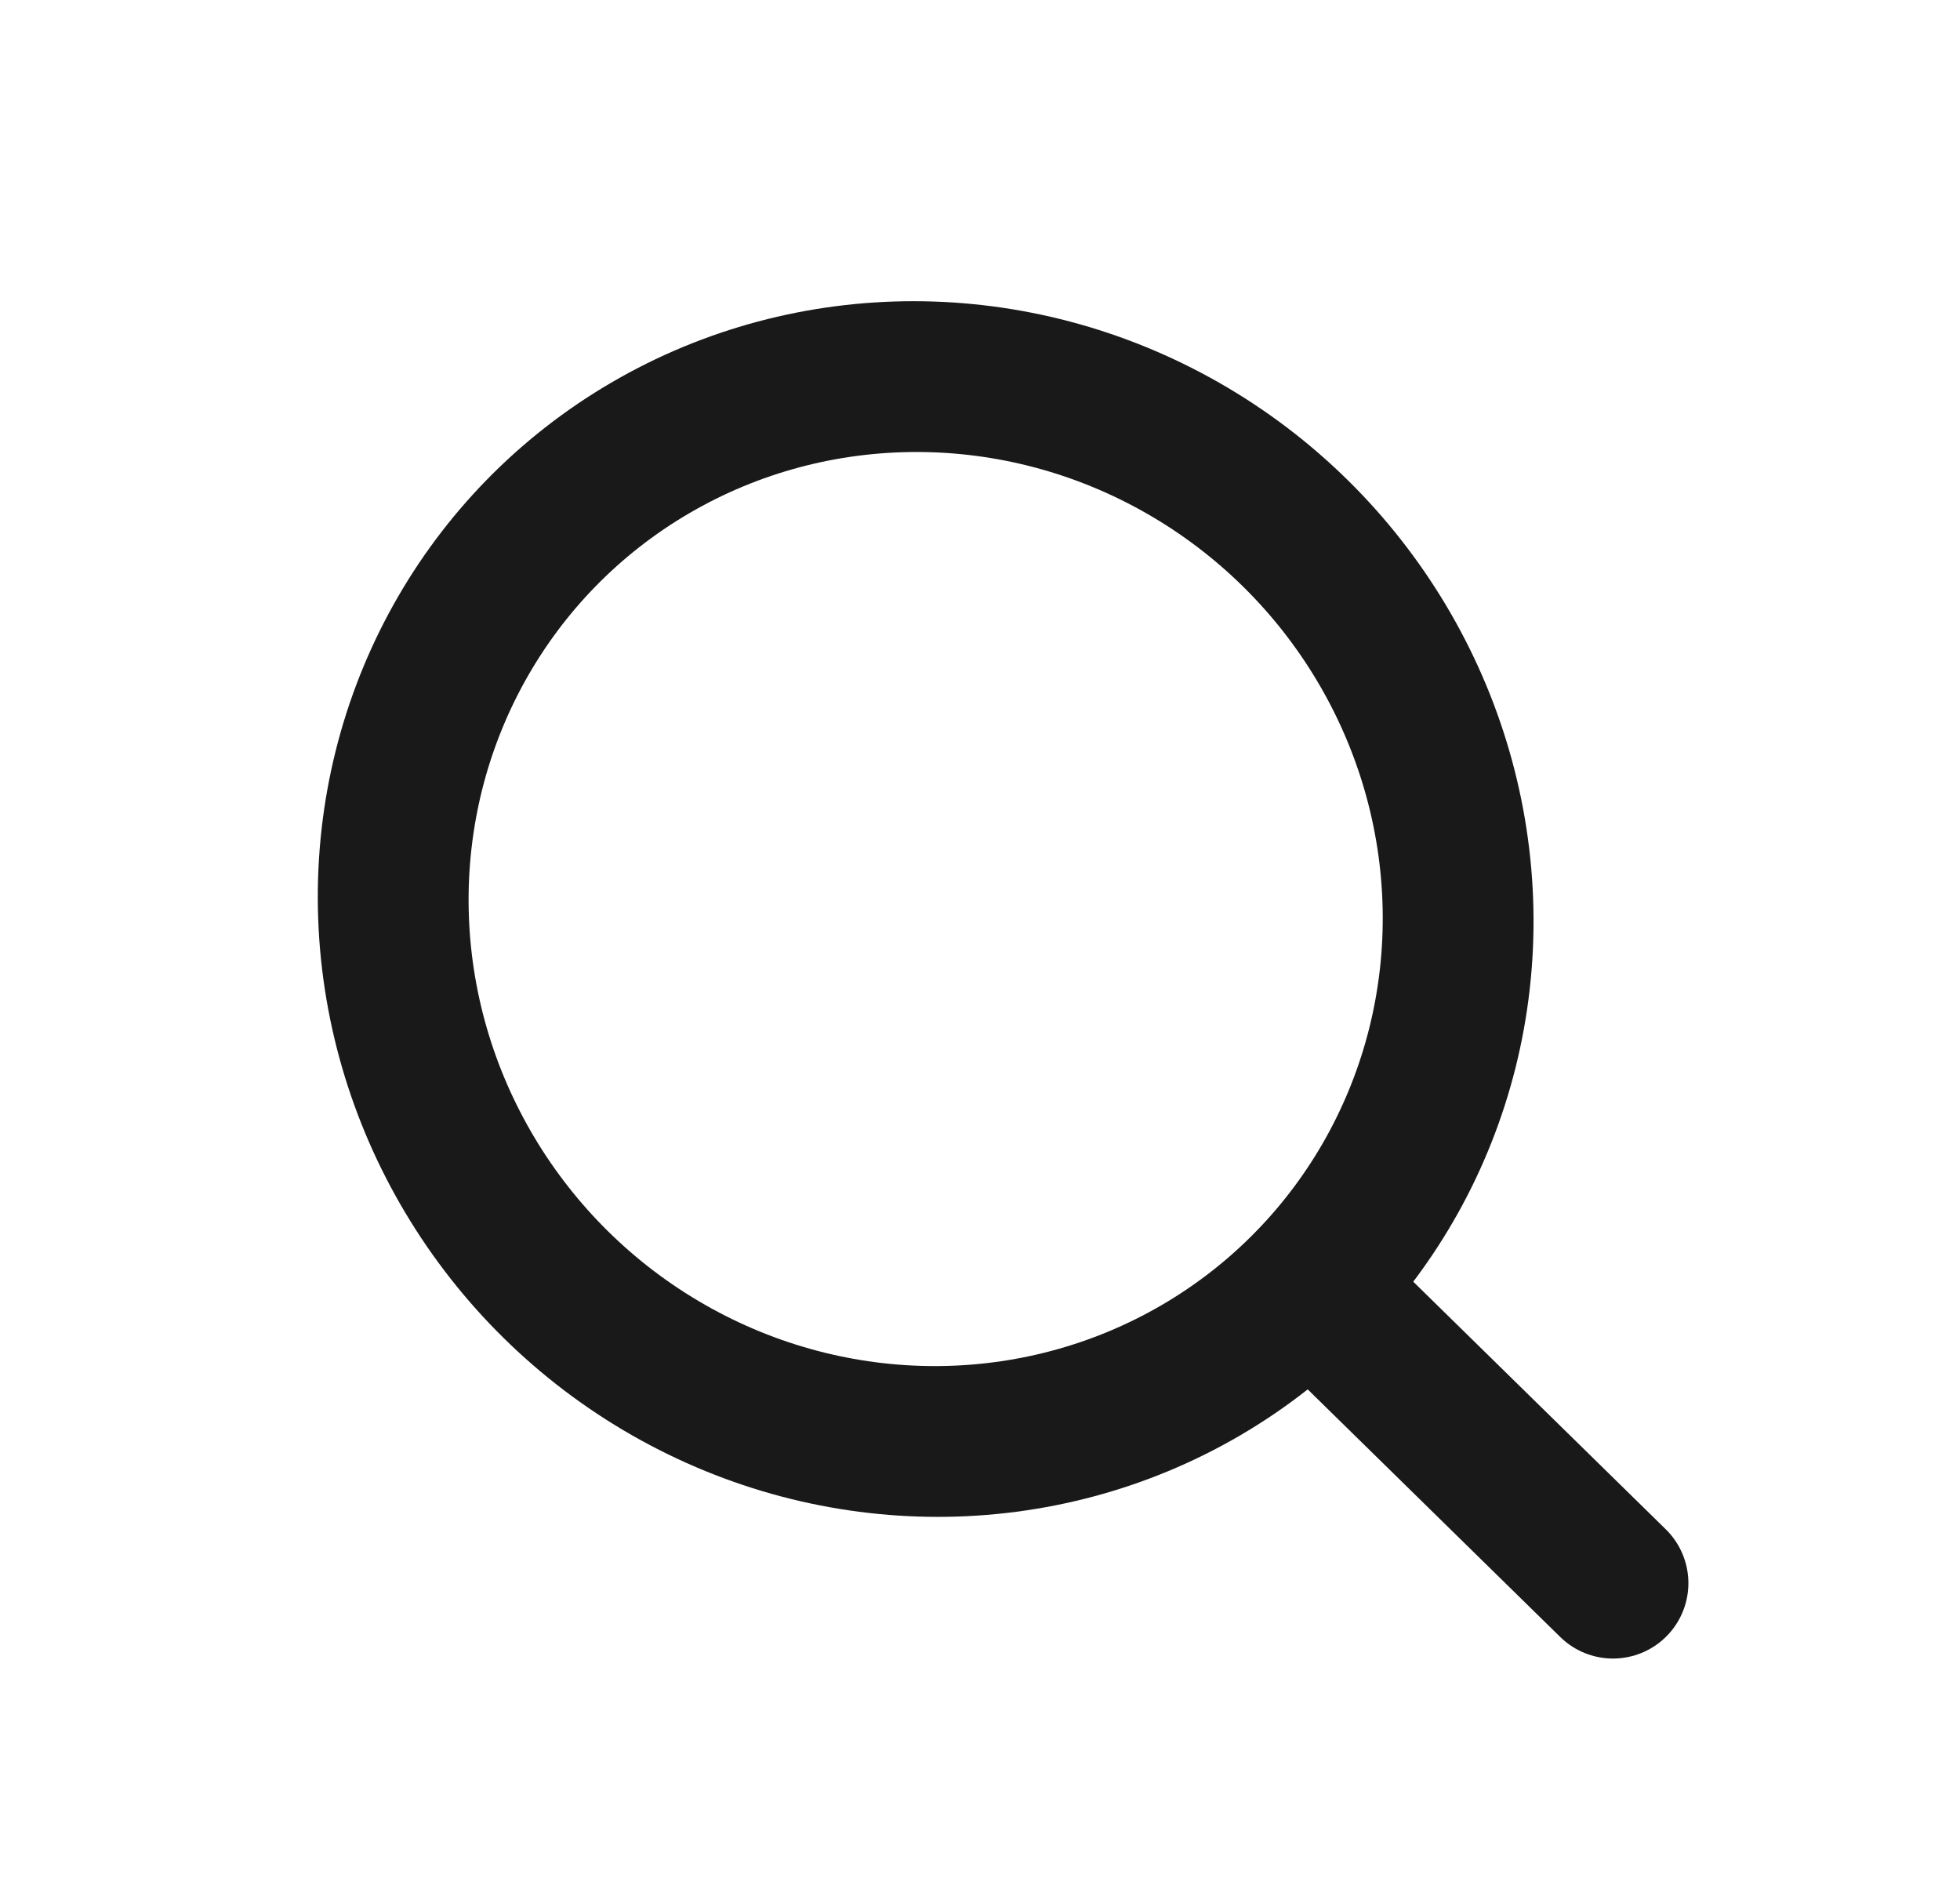
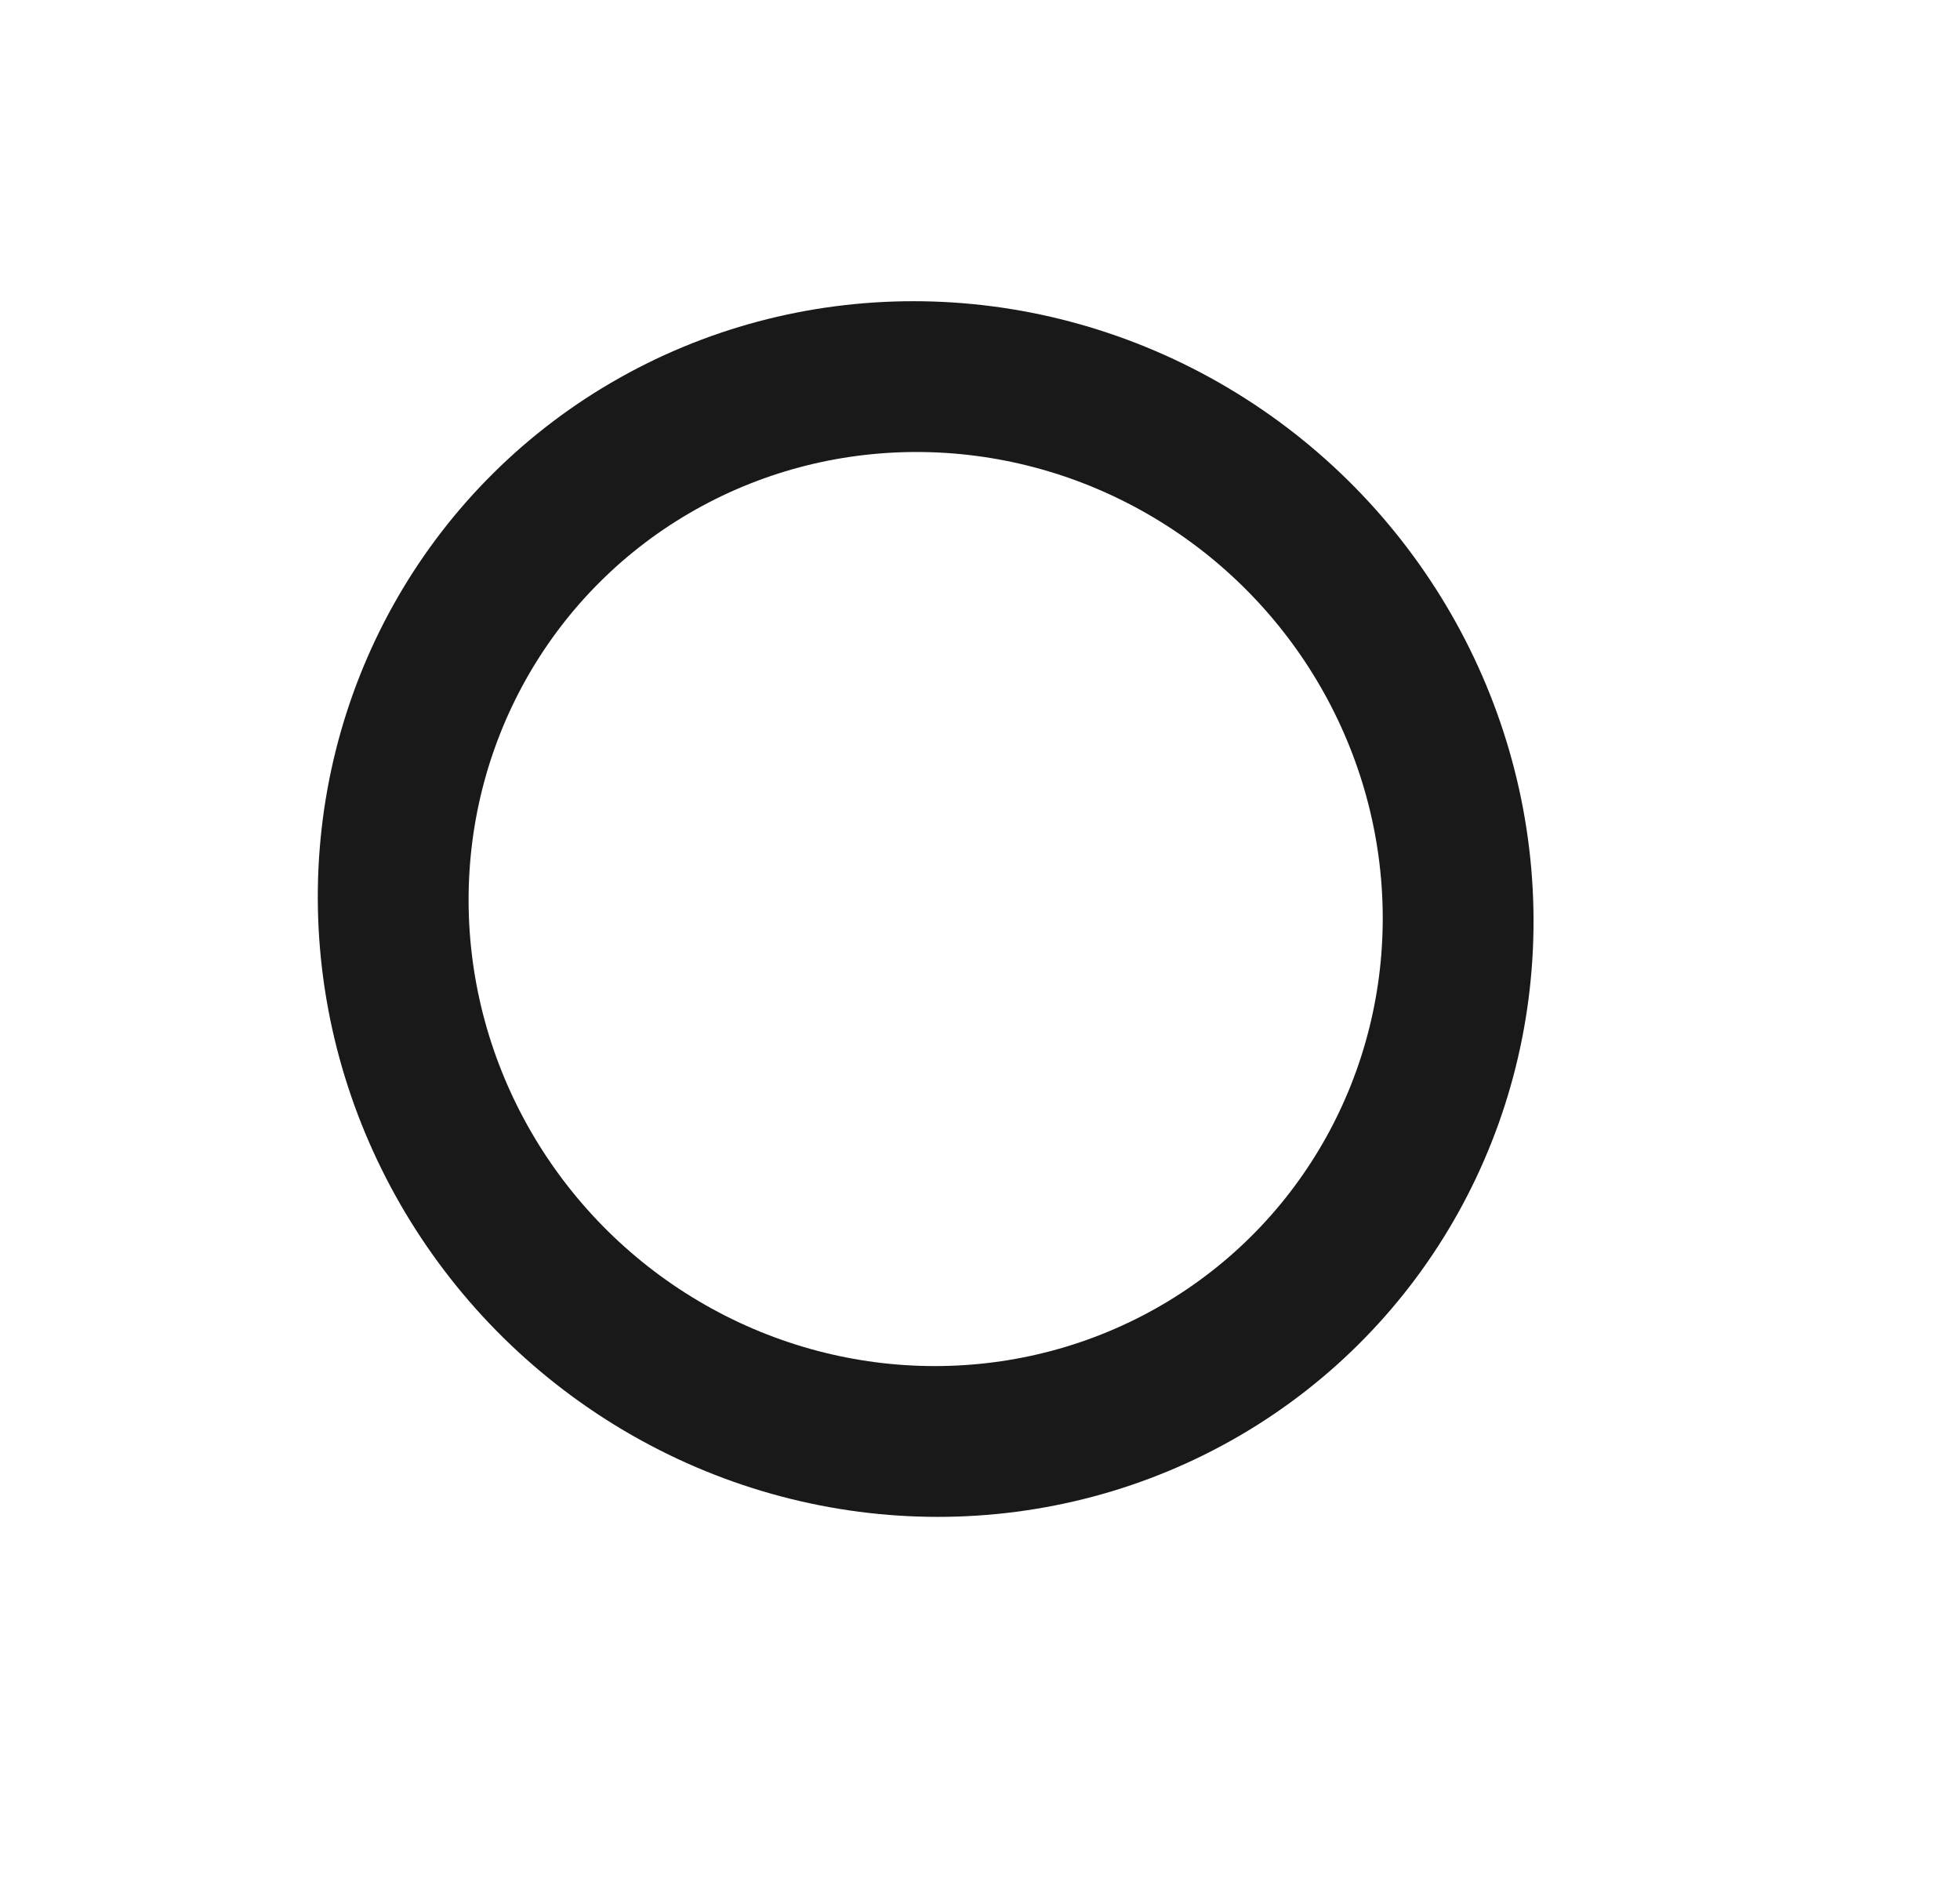
<svg xmlns="http://www.w3.org/2000/svg" width="26" height="25" viewBox="0 0 26 25" fill="none">
  <circle cx="7.062" cy="7.062" r="7.062" transform="matrix(1 0 0.02 1 5.076 4.995)" stroke="#191919" stroke-width="2" stroke-linecap="round" stroke-linejoin="round" />
-   <path d="M21.397 20.998L17.368 17.048" stroke="#191919" stroke-width="2" stroke-linecap="round" stroke-linejoin="round" />
</svg>